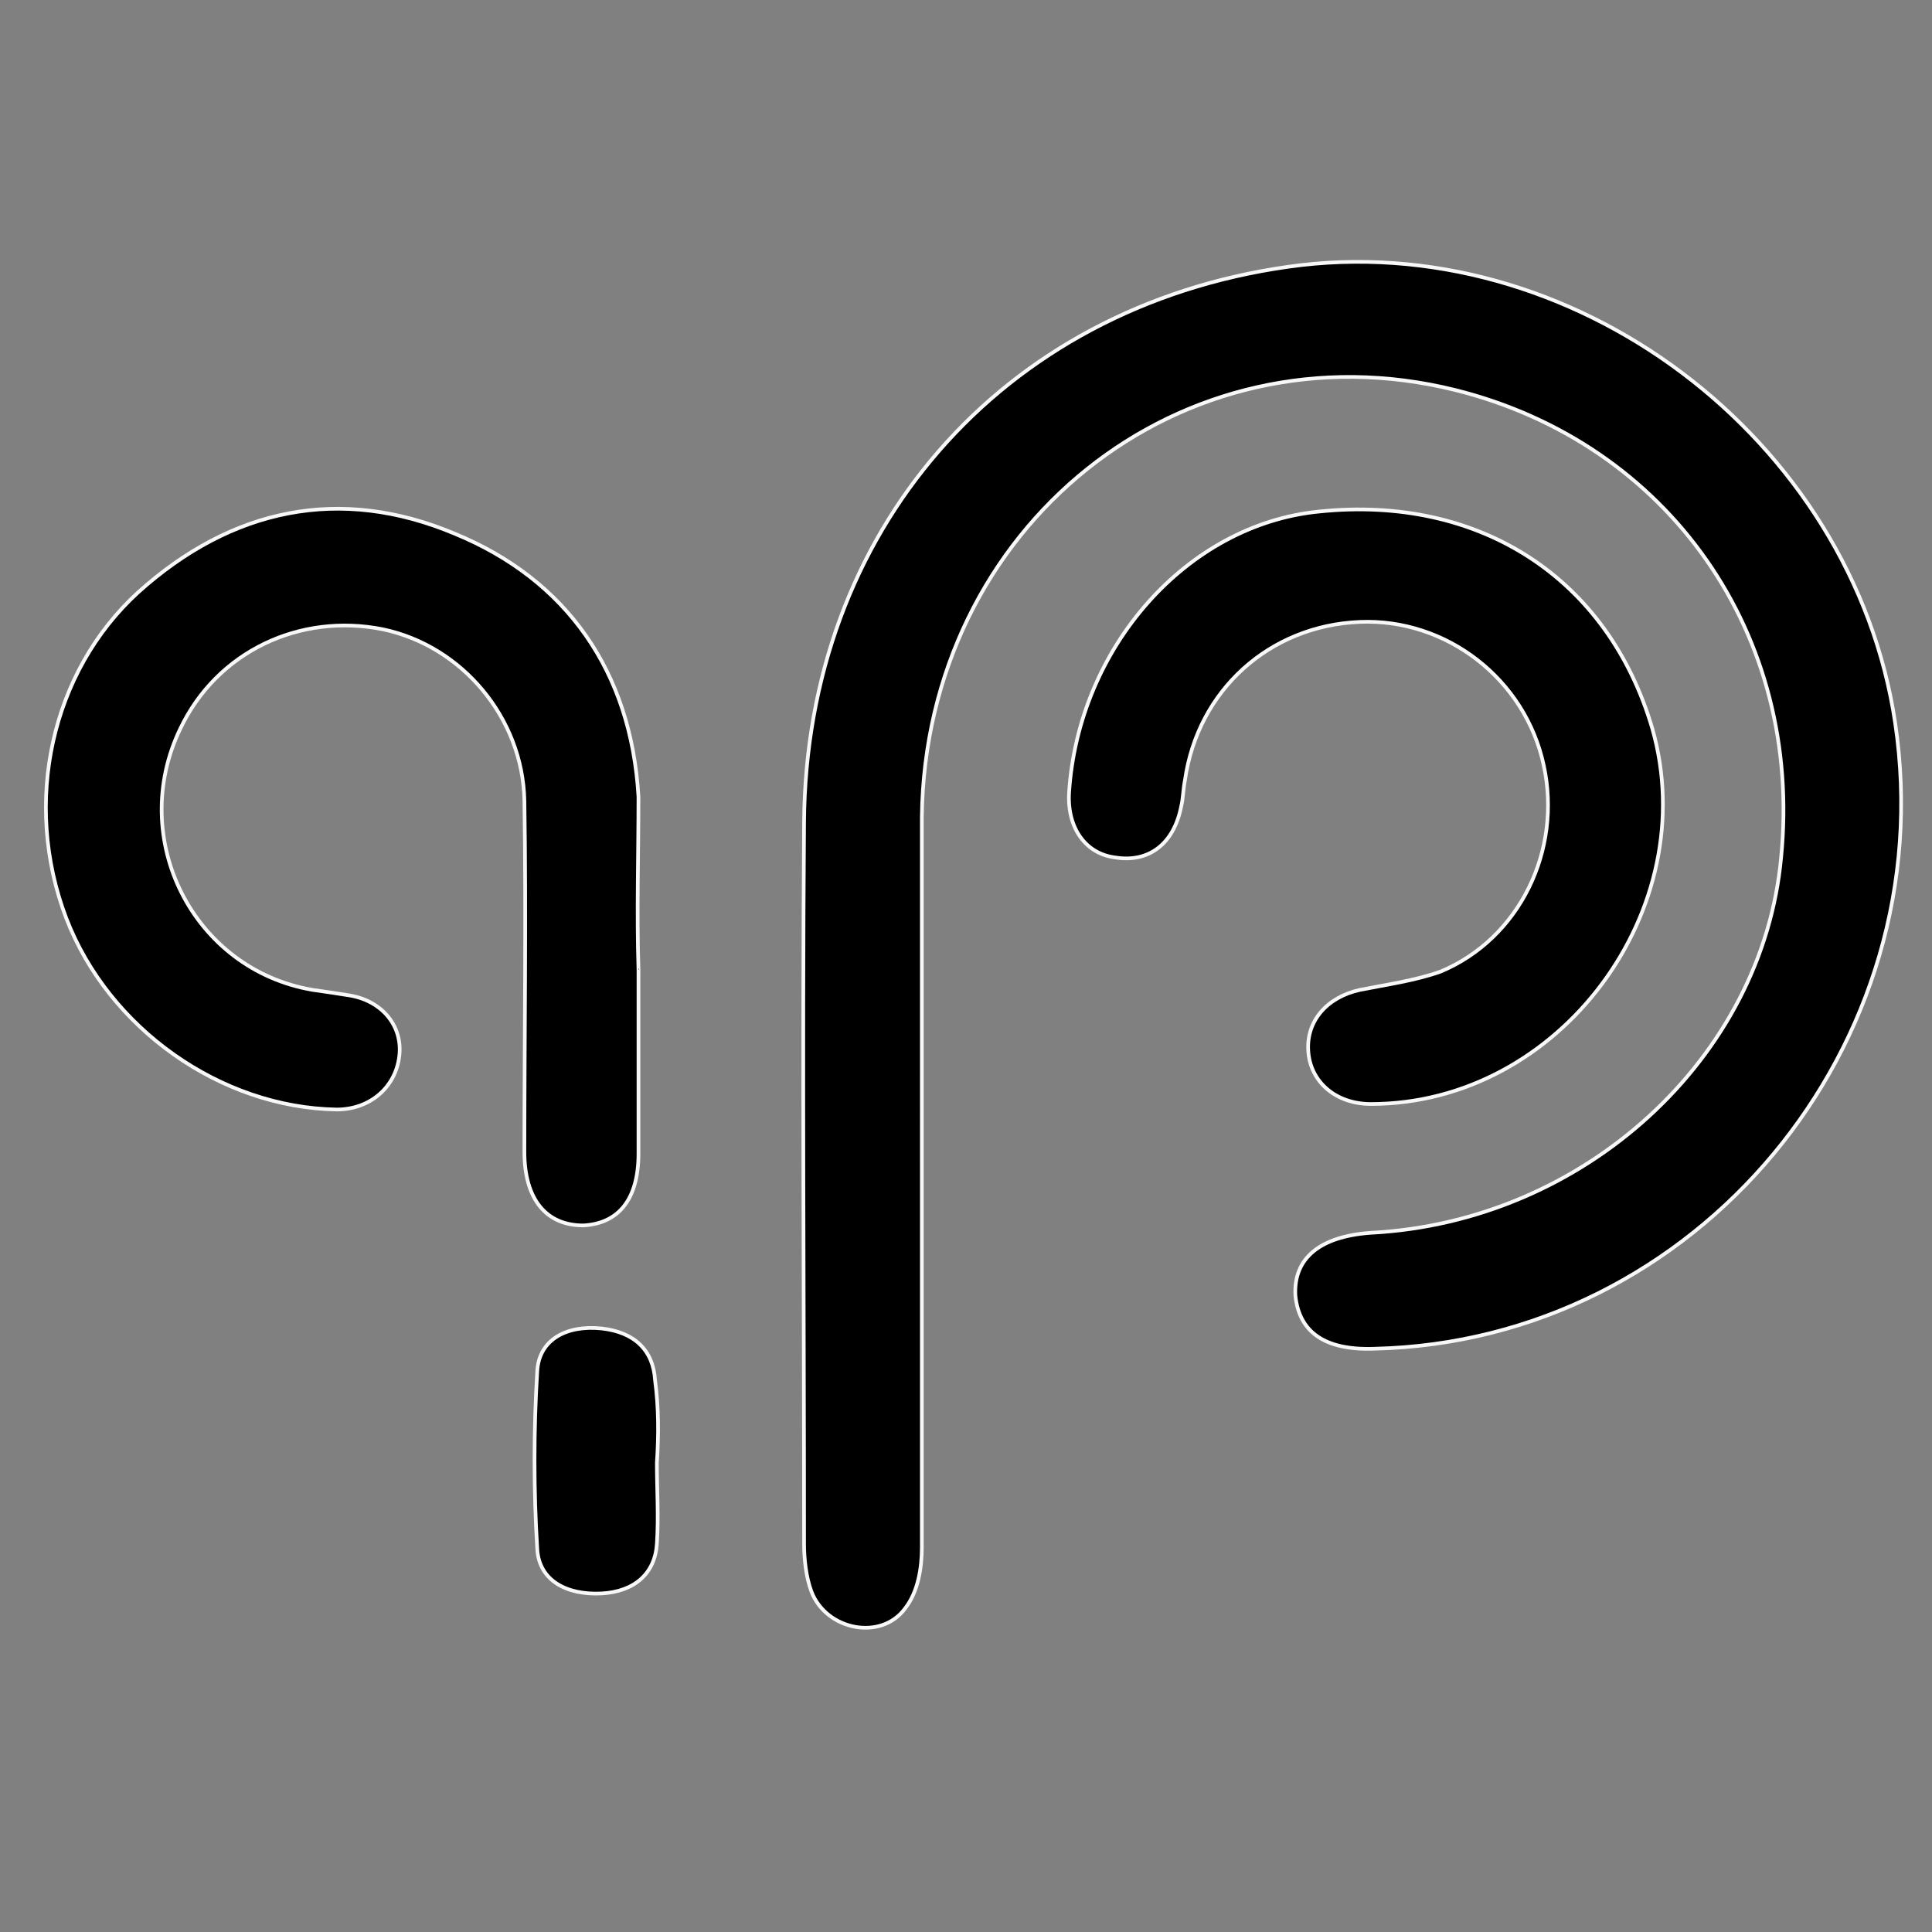
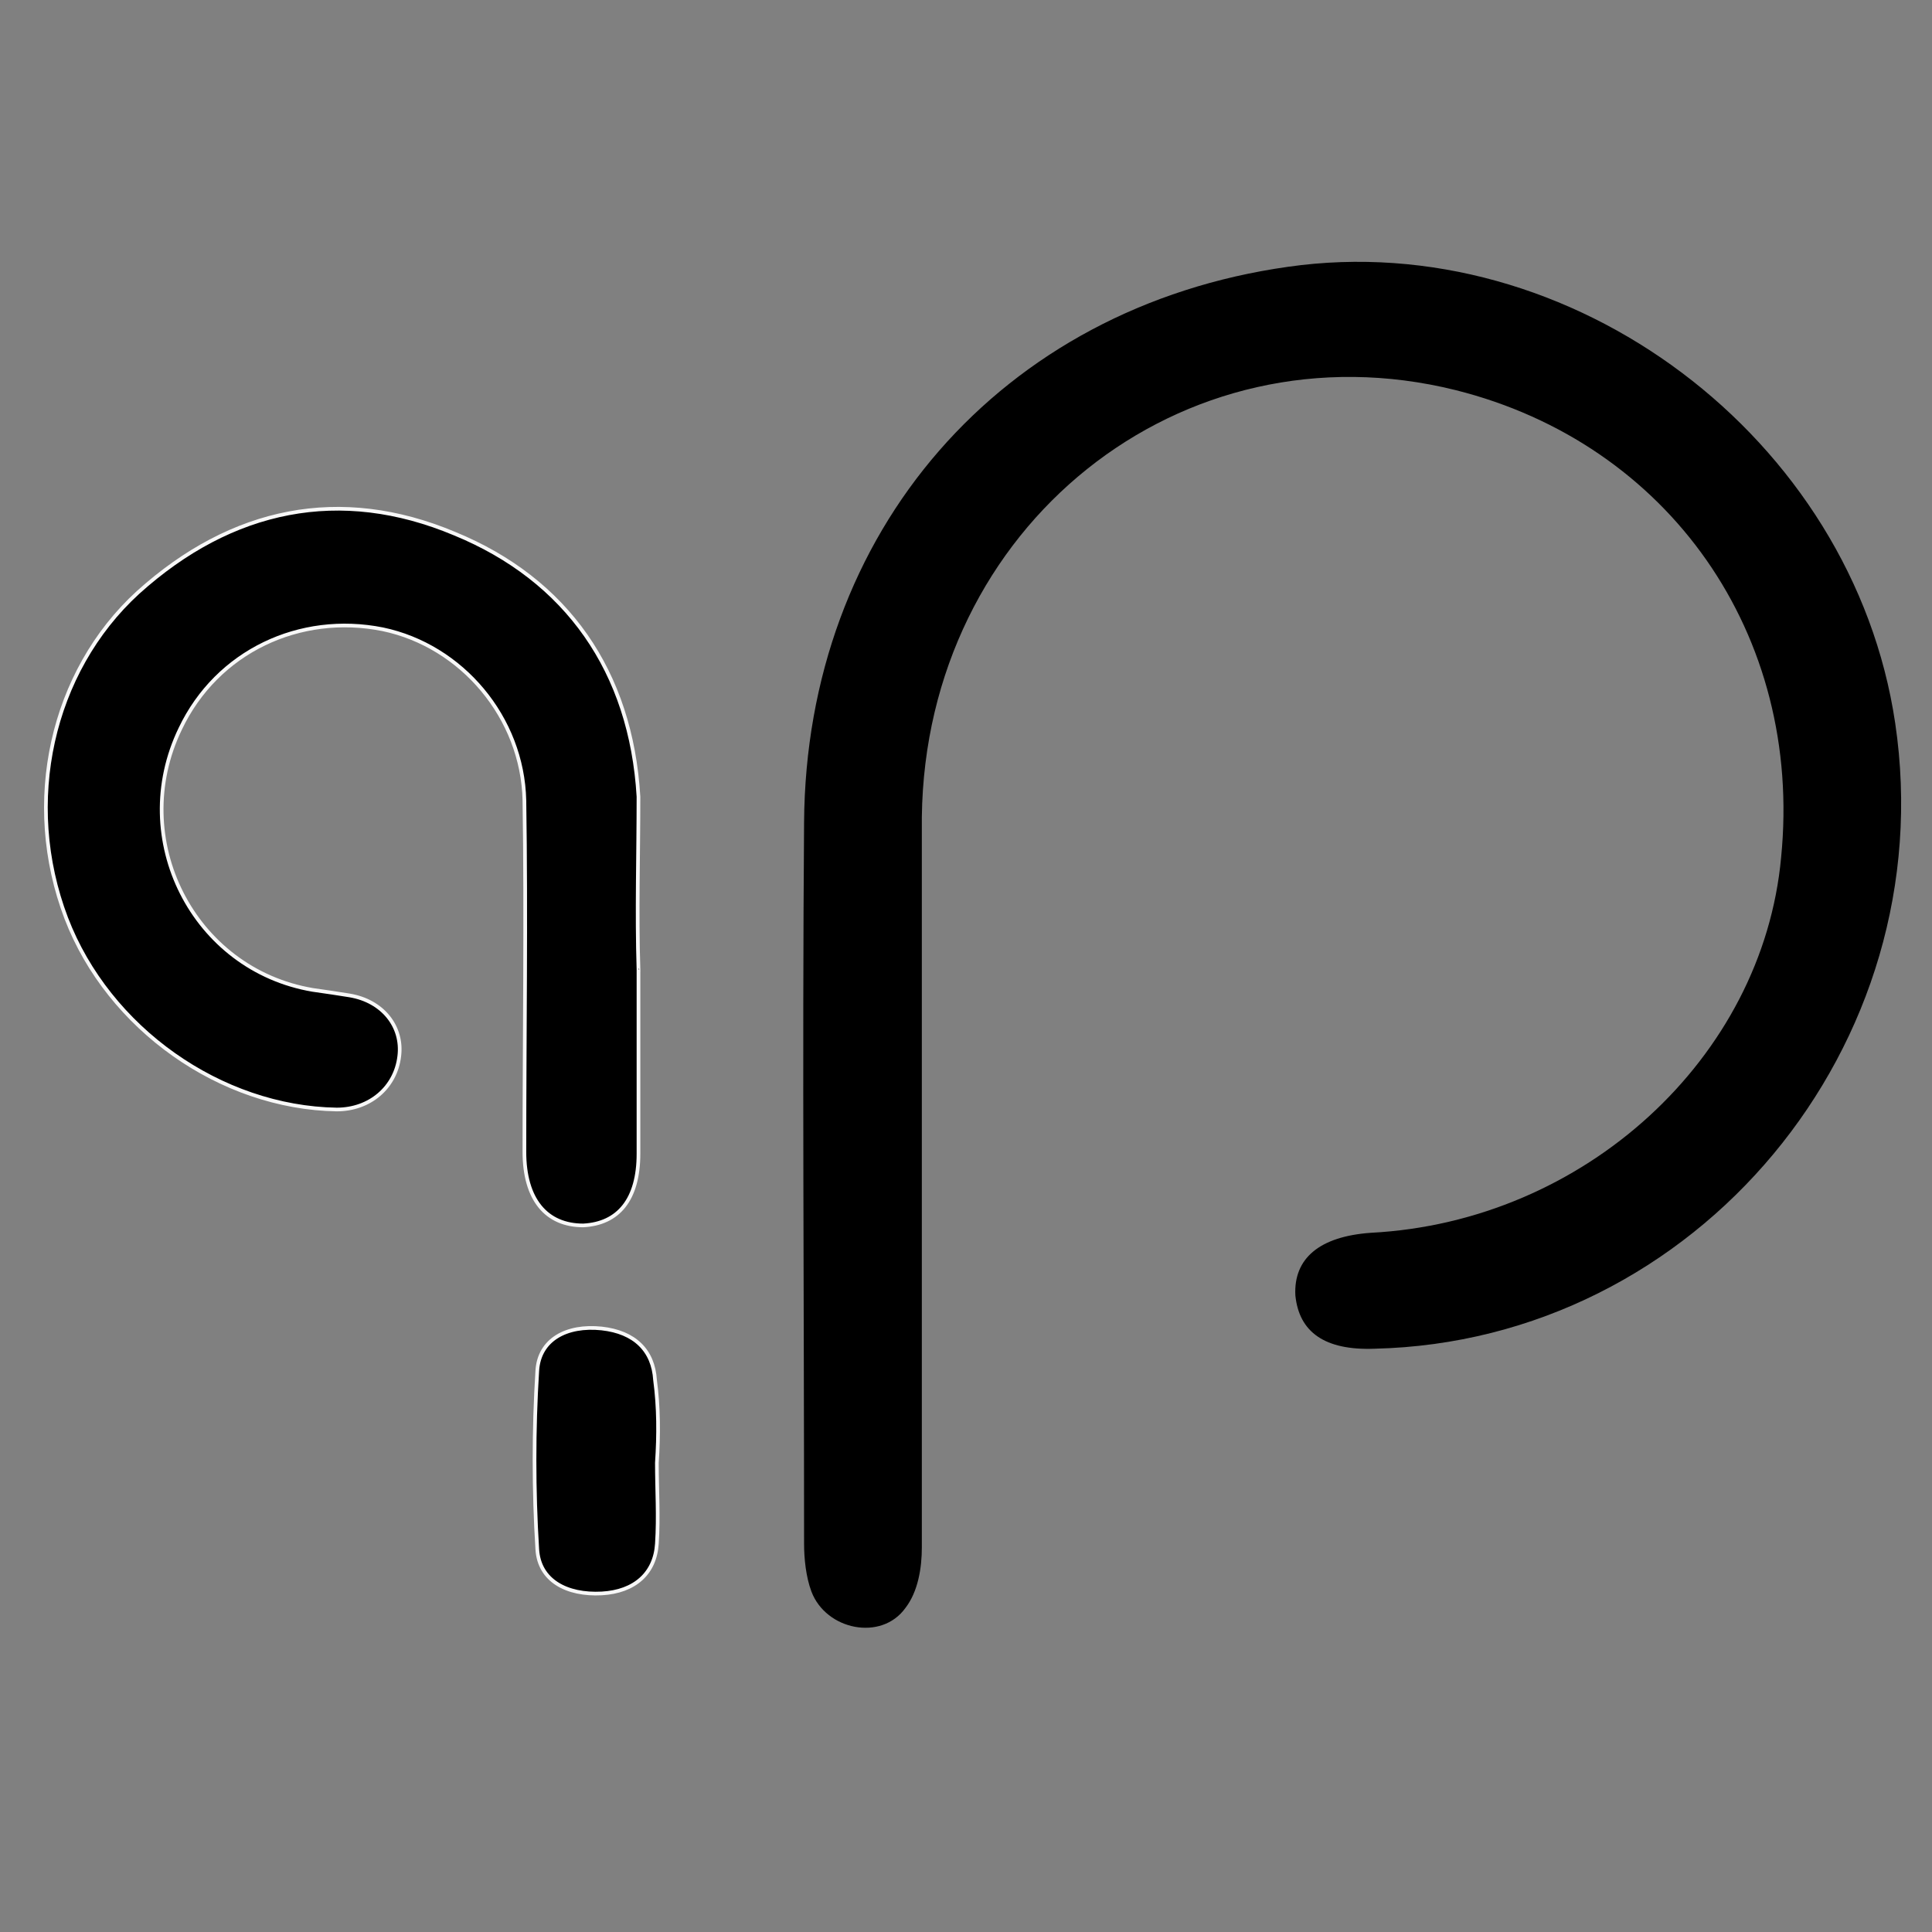
<svg xmlns="http://www.w3.org/2000/svg" version="1.1" id="Layer_1" x="0px" y="0px" viewBox="0 0 105 105" style="enable-background:new 0 0 105 105;" xml:space="preserve">
  <rect x="0" y="0" width="105" height="105" fill="#808080" stroke="none" />
  <style type="text/css">
	.st0{fill-rule:evenodd;clip-rule:evenodd;}
	.st1{fill:none;stroke:#F8F8F8;stroke-width:0.2;}
	.st2{fill-rule:evenodd;clip-rule:evenodd;stroke:#F8F8F8;stroke-width:0.2;}
</style>
  <g id="zdraviliÅ_xA1_Ä_x8D_a">
    <g id="Page_1">
      <g id="Fill_6">
        <path class="st0" d="M34.7,52.7c0,3.3,0,6.6,0,10c0,2.5-1.1,3.8-3,3.9c-2,0-3.2-1.4-3.2-4c0-6.4,0.1-12.7,0-19.1     c-0.1-4.5-3.4-8.4-7.7-9.3c-4.5-0.9-9,1.2-11,5.4c-2.9,6,0.7,13.1,7.2,14.2c0.7,0.1,1.4,0.2,2,0.3c1.8,0.3,2.9,1.7,2.7,3.3     c-0.2,1.7-1.6,2.9-3.4,2.9c-6.3-0.1-12.4-4.4-14.7-10.4c-2.4-6.3-0.8-13.4,3.9-17.7c5.1-4.6,11-5.8,17.2-3.2     c6.1,2.5,9.6,7.5,10,14.3C34.7,46.4,34.6,49.6,34.7,52.7C34.6,52.7,34.6,52.7,34.7,52.7z" />
        <path class="st1" d="M34.7,52.7c0,3.3,0,6.6,0,10c0,2.5-1.1,3.8-3,3.9c-2,0-3.2-1.4-3.2-4c0-6.4,0.1-12.7,0-19.1     c-0.1-4.5-3.4-8.4-7.7-9.3c-4.5-0.9-9,1.2-11,5.4c-2.9,6,0.7,13.1,7.2,14.2c0.7,0.1,1.4,0.2,2,0.3c1.8,0.3,2.9,1.7,2.7,3.3     c-0.2,1.7-1.6,2.9-3.4,2.9c-6.3-0.1-12.4-4.4-14.7-10.4c-2.4-6.3-0.8-13.4,3.9-17.7c5.1-4.6,11-5.8,17.2-3.2     c6.1,2.5,9.6,7.5,10,14.3C34.7,46.4,34.6,49.6,34.7,52.7C34.6,52.7,34.6,52.7,34.7,52.7" />
      </g>
      <g id="Fill_8">
-         <path class="st0" d="M73.9,33.8c-4.9,0.2-8.8,3.7-9.5,8.6c-0.1,0.5-0.1,1-0.2,1.4c-0.4,2.1-1.8,3.1-3.6,2.8     C59,46.4,58,45,58.1,43.1c0.5-7.9,6.4-14.6,13.6-15.3c8.7-0.9,15.7,3.6,18.1,11.8c2.8,9.8-5,20.4-15.3,20.4     c-1.9,0-3.3-1.2-3.4-2.9c-0.1-1.6,1-2.9,2.8-3.3c1.5-0.3,3-0.5,4.4-1c4.3-1.8,6.6-6.6,5.6-11.2C82.9,36.9,78.6,33.6,73.9,33.8z" />
-         <path class="st1" d="M73.9,33.8c-4.9,0.2-8.8,3.7-9.5,8.6c-0.1,0.5-0.1,1-0.2,1.4c-0.4,2.1-1.8,3.1-3.6,2.8     C59,46.4,58,45,58.1,43.1c0.5-7.9,6.4-14.6,13.6-15.3c8.7-0.9,15.7,3.6,18.1,11.8c2.8,9.8-5,20.4-15.3,20.4     c-1.9,0-3.3-1.2-3.4-2.9c-0.1-1.6,1-2.9,2.8-3.3c1.5-0.3,3-0.5,4.4-1c4.3-1.8,6.6-6.6,5.6-11.2C82.9,36.9,78.6,33.6,73.9,33.8" />
-       </g>
+         </g>
      <path id="Fill_10" class="st2" d="M35.7,79.5c0,1.5,0.1,2.9,0,4.4c-0.1,1.6-1.2,2.6-3,2.7c-1.9,0.1-3.4-0.7-3.5-2.4    c-0.2-3.2-0.2-6.5,0-9.7c0.1-1.7,1.6-2.5,3.5-2.3c1.8,0.2,2.8,1.2,2.9,2.8C35.8,76.5,35.8,78,35.7,79.5L35.7,79.5z" />
      <g id="Fill_3">
        <path class="st0" d="M50.1,63.4c0,6.9,0,13.8,0,20.7c0,1.1-0.2,2.4-0.9,3.3c-1.3,1.8-4.3,1.2-5.1-0.9c-0.3-0.8-0.4-1.8-0.4-2.6     c0-13.1-0.1-26.1,0-39.2c0.1-15.8,10.7-28,26.3-30.2c15.4-2.2,30.7,9.3,33,24.8c2.6,17.5-10.8,33.6-28.3,34     c-2.7,0.1-4.1-0.9-4.3-2.9c-0.1-2,1.3-3.2,4.1-3.4c11.6-0.6,21.3-9.5,22.3-20.4c1.2-12.1-6.1-22.5-17.7-25.4     c-14.9-3.7-28.8,7.4-29,23.2C50.1,50.8,50.1,57.1,50.1,63.4z" />
-         <path class="st1" d="M50.1,63.4c0,6.9,0,13.8,0,20.7c0,1.1-0.2,2.4-0.9,3.3c-1.3,1.8-4.3,1.2-5.1-0.9c-0.3-0.8-0.4-1.8-0.4-2.6     c0-13.1-0.1-26.1,0-39.2c0.1-15.8,10.7-28,26.3-30.2c15.4-2.2,30.7,9.3,33,24.8c2.6,17.5-10.8,33.6-28.3,34     c-2.7,0.1-4.1-0.9-4.3-2.9c-0.1-2,1.3-3.2,4.1-3.4c11.6-0.6,21.3-9.5,22.3-20.4c1.2-12.1-6.1-22.5-17.7-25.4     c-14.9-3.7-28.8,7.4-29,23.2C50.1,50.8,50.1,57.1,50.1,63.4" />
      </g>
    </g>
  </g>
</svg>